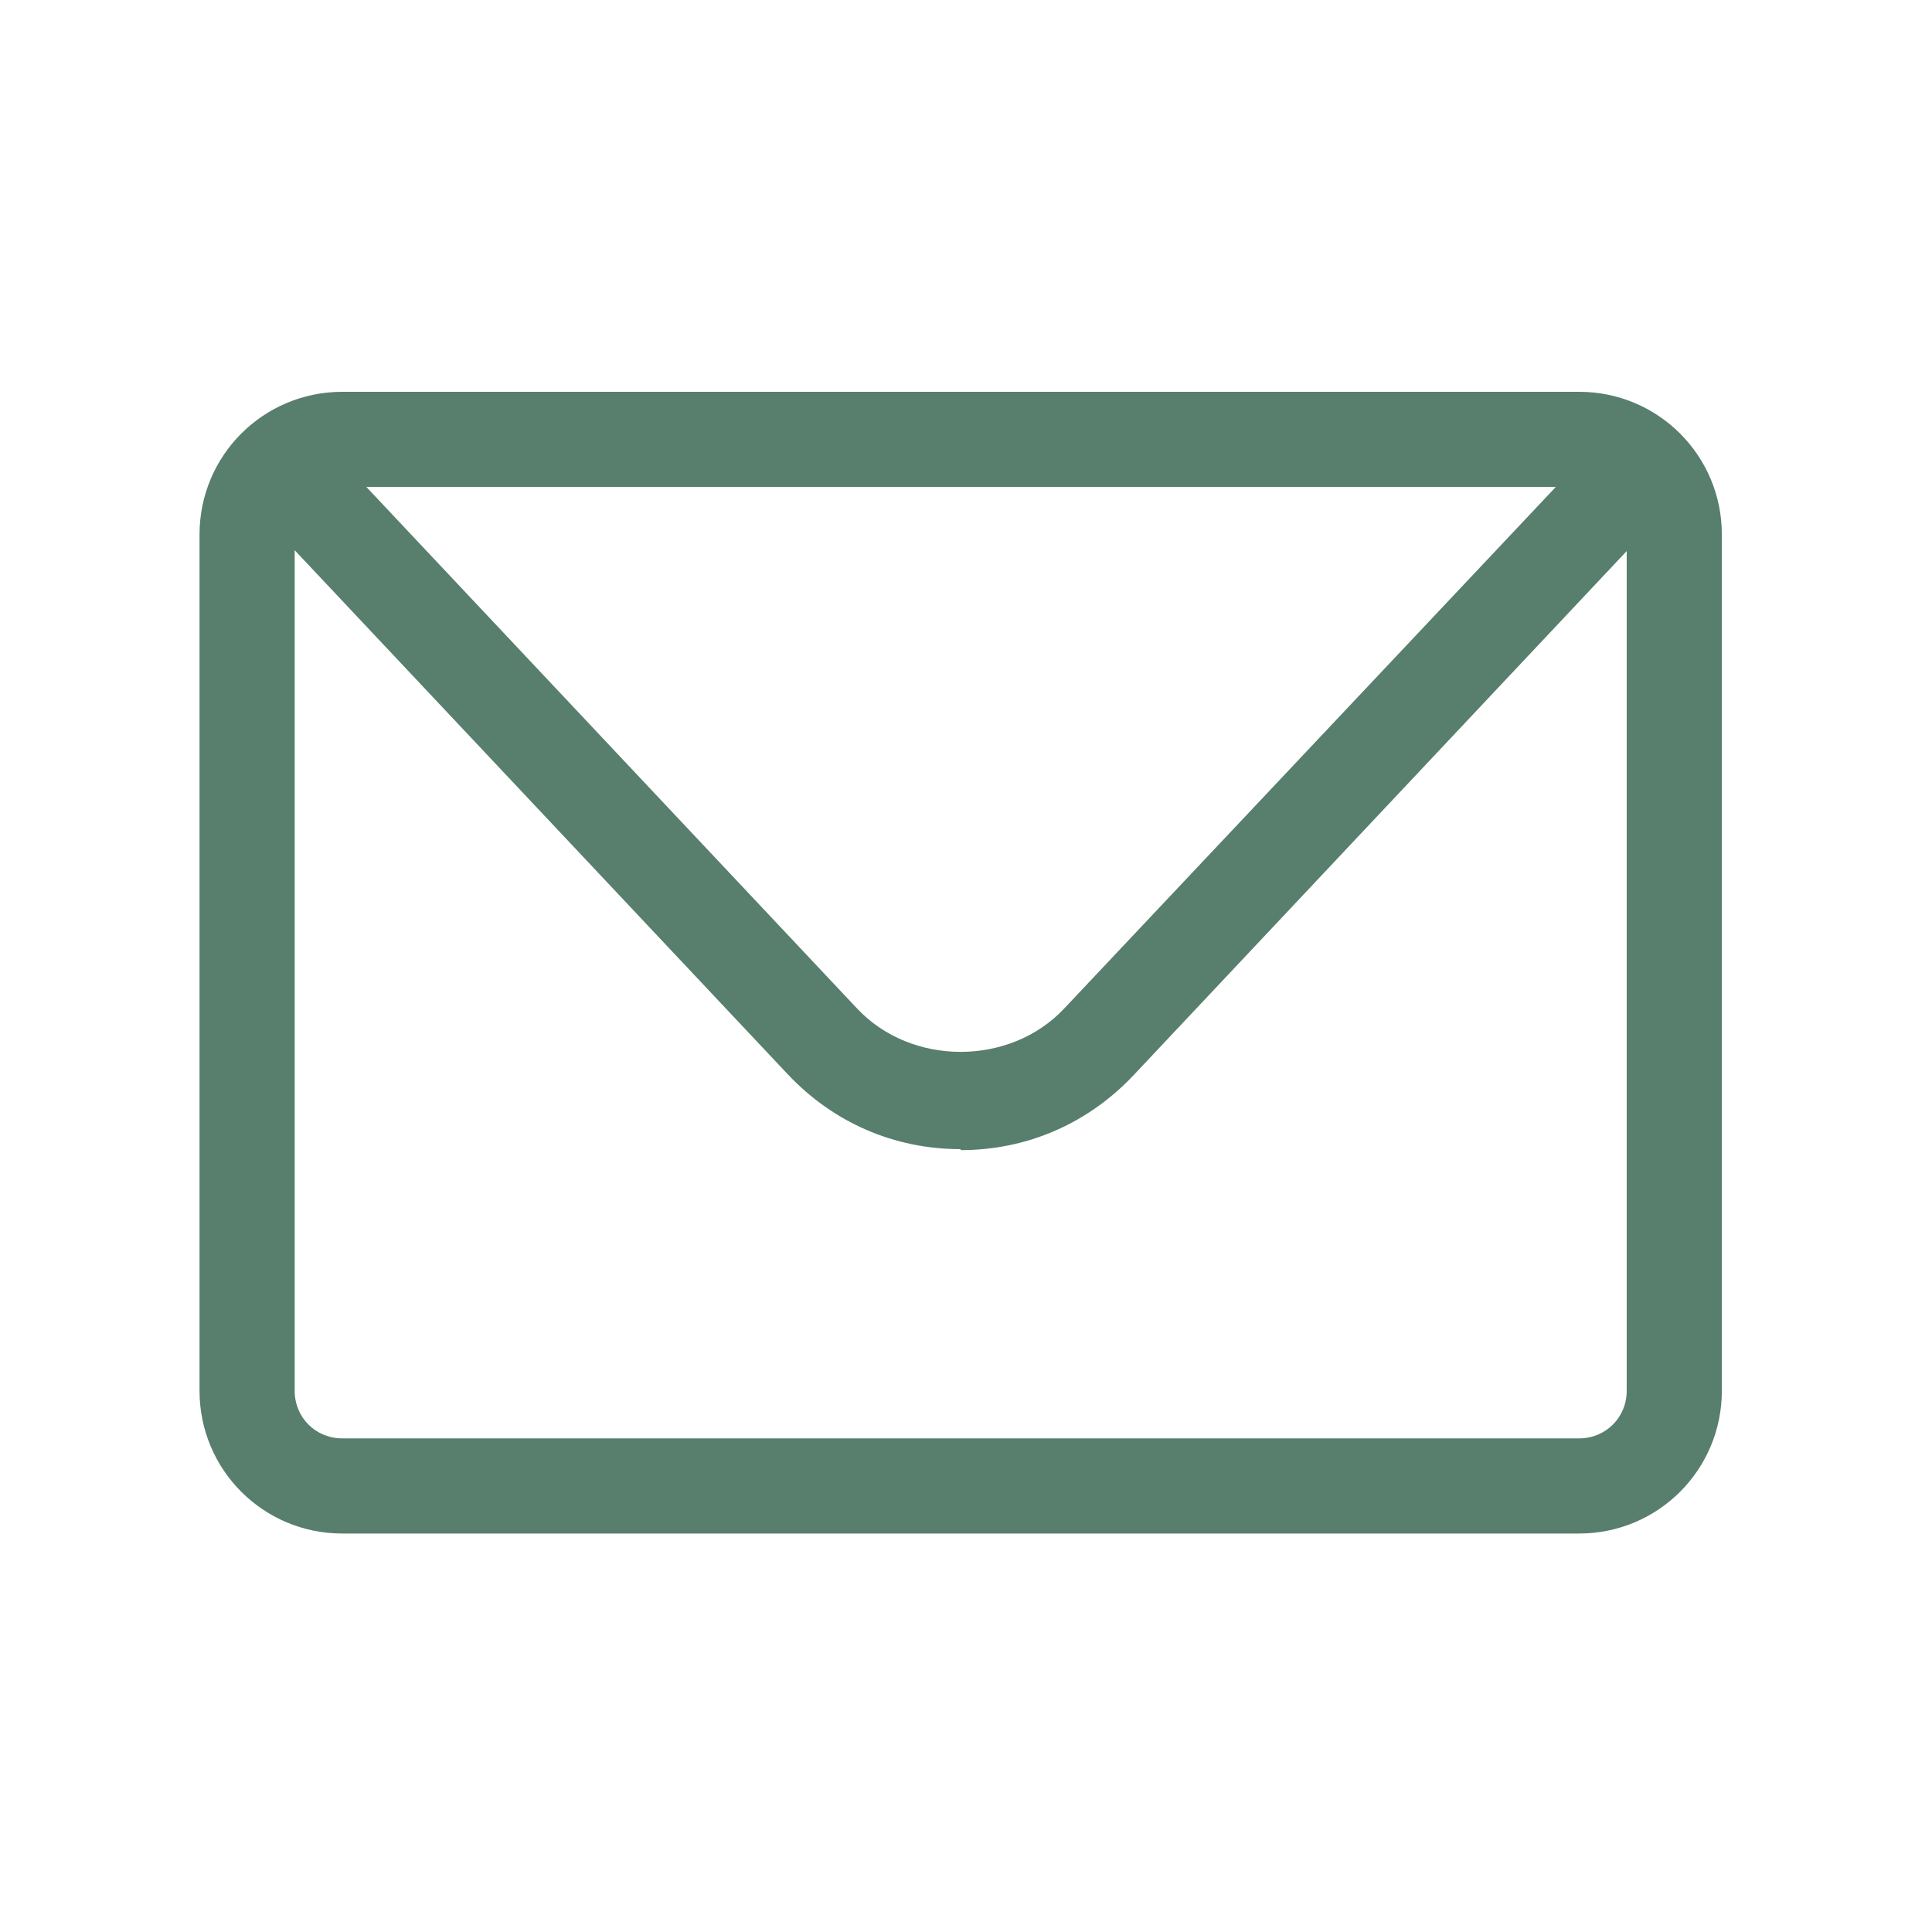
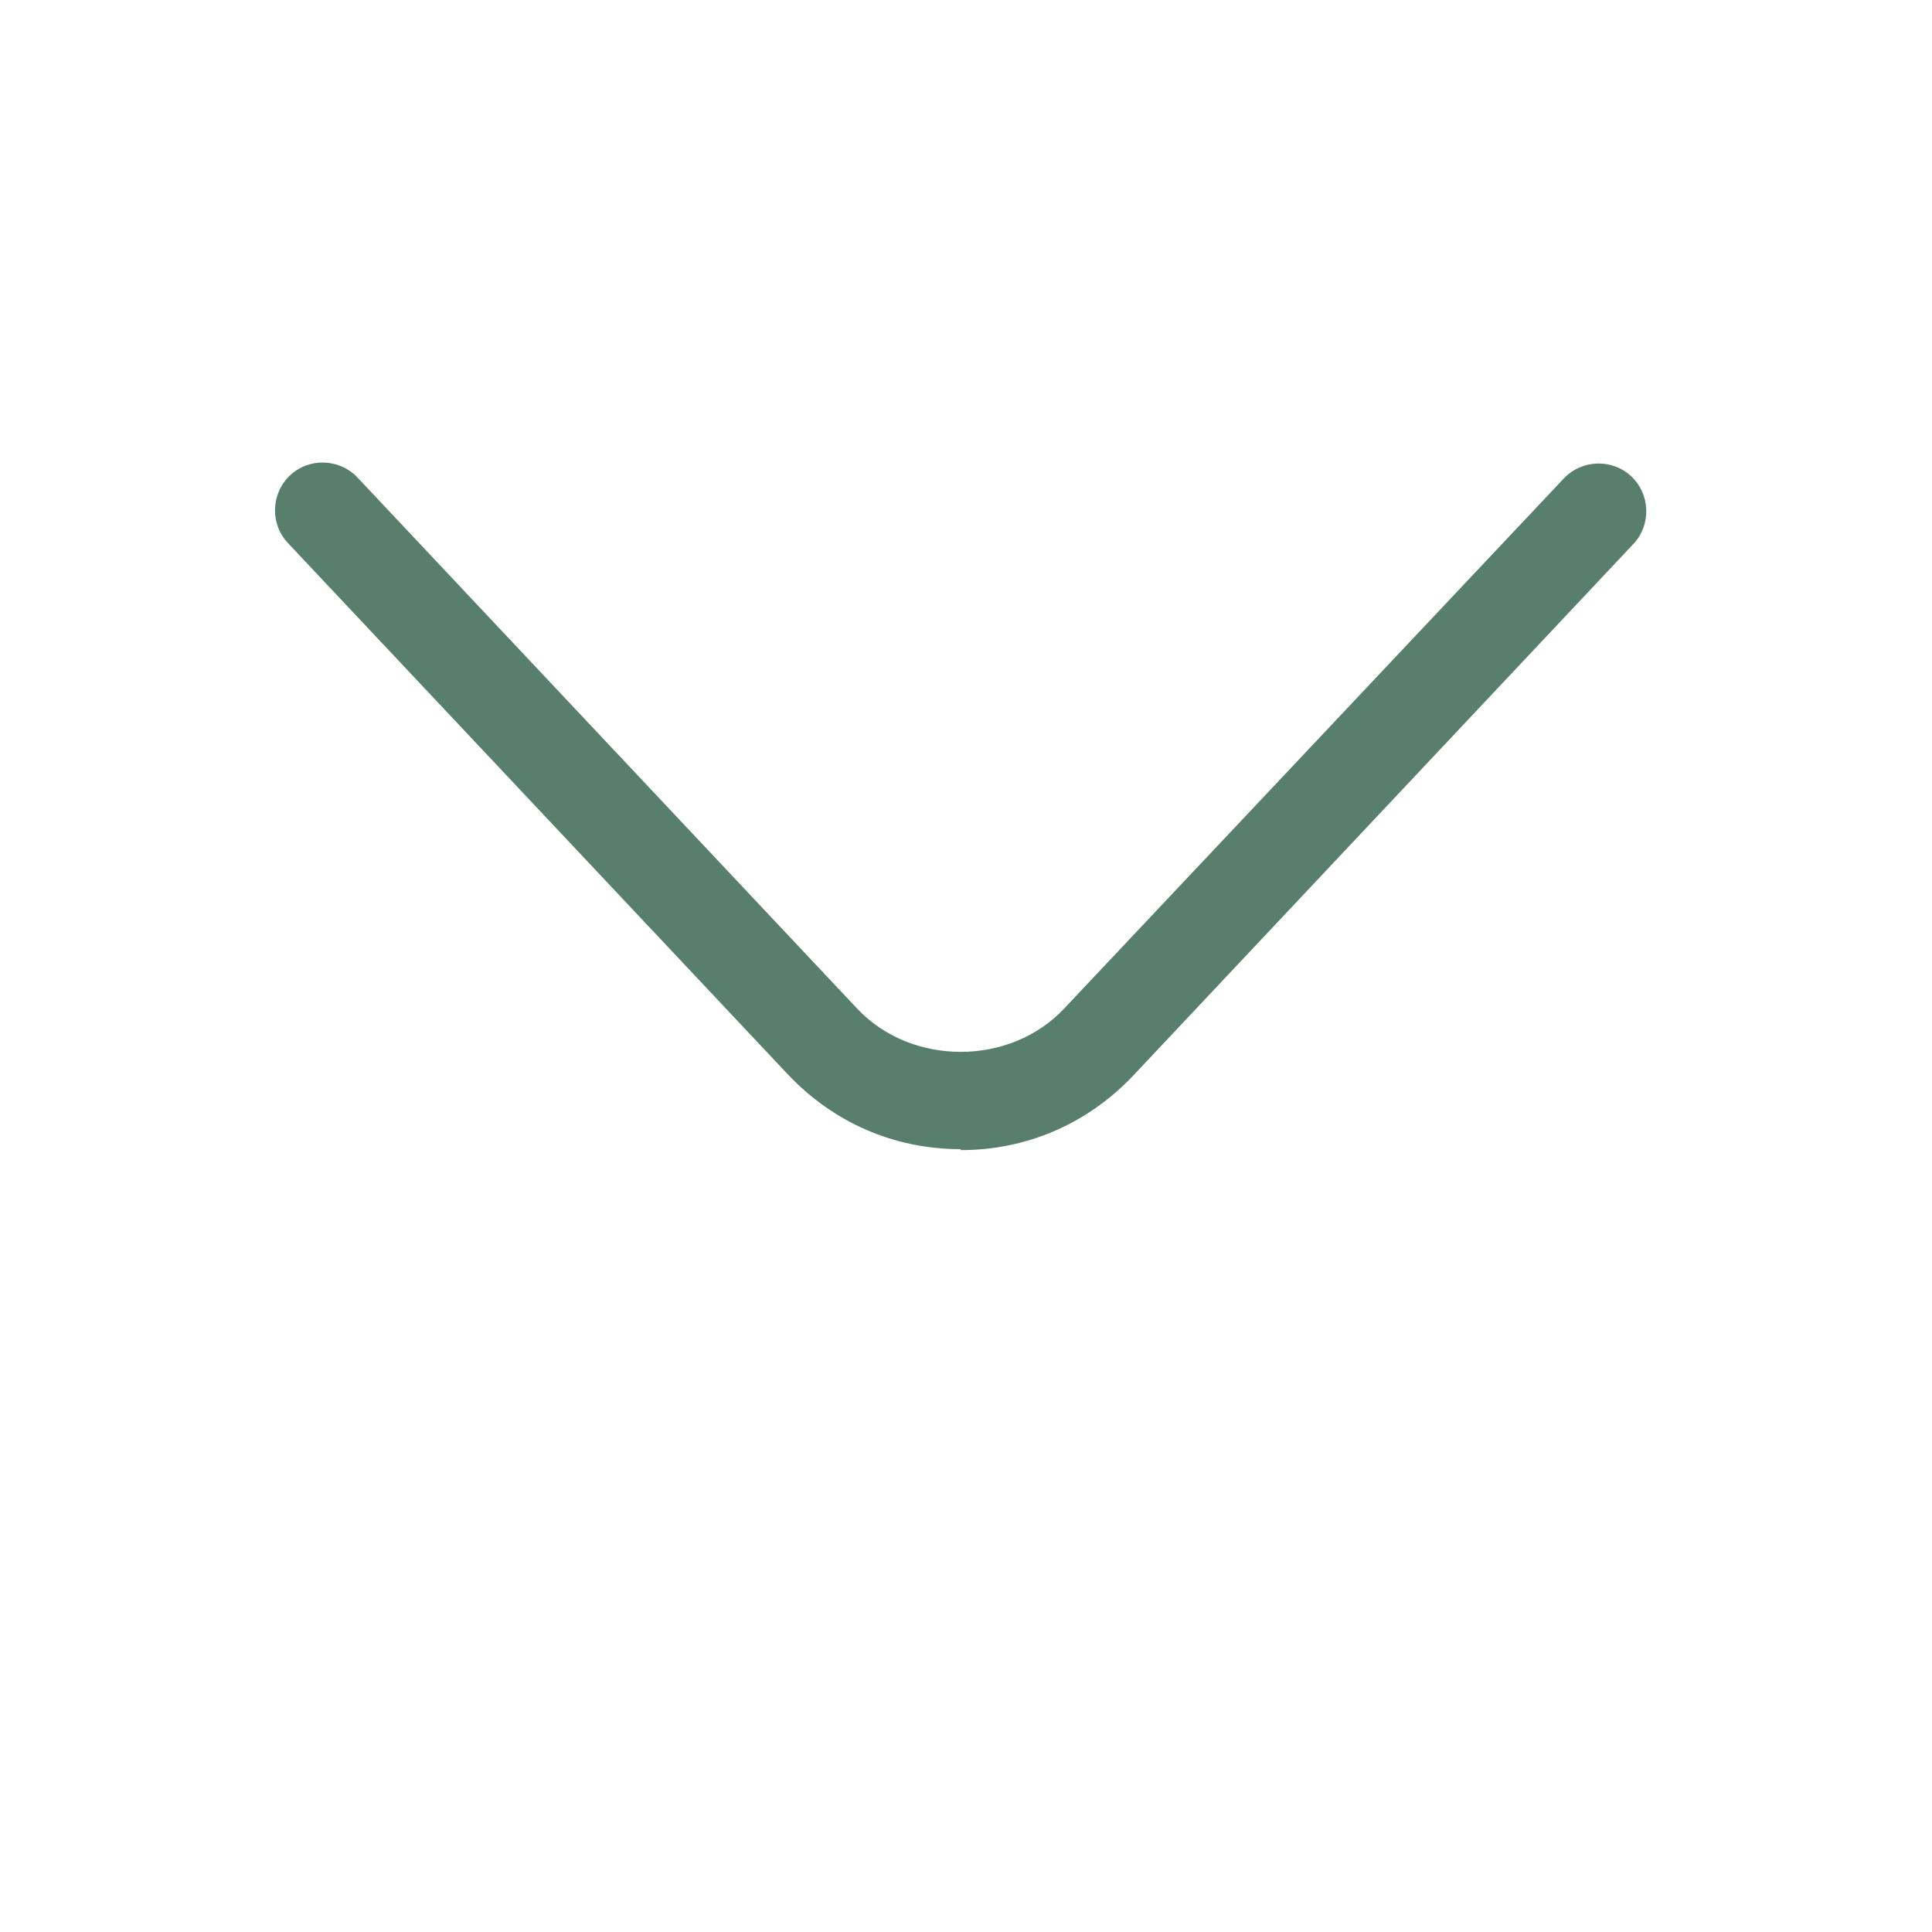
<svg xmlns="http://www.w3.org/2000/svg" width="40" height="40" viewBox="0 0 40 40" fill="none">
-   <path d="M32.694 31.75H7.086C5.451 31.75 4.131 30.43 4.131 28.795V11.067C4.131 9.432 5.451 8.112 7.086 8.112H32.694C34.329 8.112 35.649 9.432 35.649 11.067V28.795C35.649 30.43 34.329 31.75 32.694 31.75ZM7.086 10.082C6.534 10.082 6.101 10.515 6.101 11.067V28.795C6.101 29.347 6.534 29.78 7.086 29.78H32.694C33.245 29.78 33.679 29.347 33.679 28.795V11.067C33.679 10.515 33.245 10.082 32.694 10.082H7.086Z" fill="#587E6E" />
  <path d="M19.889 23.792C18.51 23.792 17.25 23.241 16.304 22.236L5.962 11.244C5.588 10.85 5.608 10.22 6.002 9.845C6.396 9.471 7.026 9.491 7.4 9.885L17.742 20.877C18.865 22.078 20.913 22.078 22.036 20.877L32.378 9.905C32.752 9.511 33.383 9.491 33.777 9.865C34.17 10.239 34.19 10.87 33.816 11.264L23.474 22.256C22.529 23.26 21.268 23.812 19.889 23.812V23.792Z" fill="#587E6E" />
</svg>